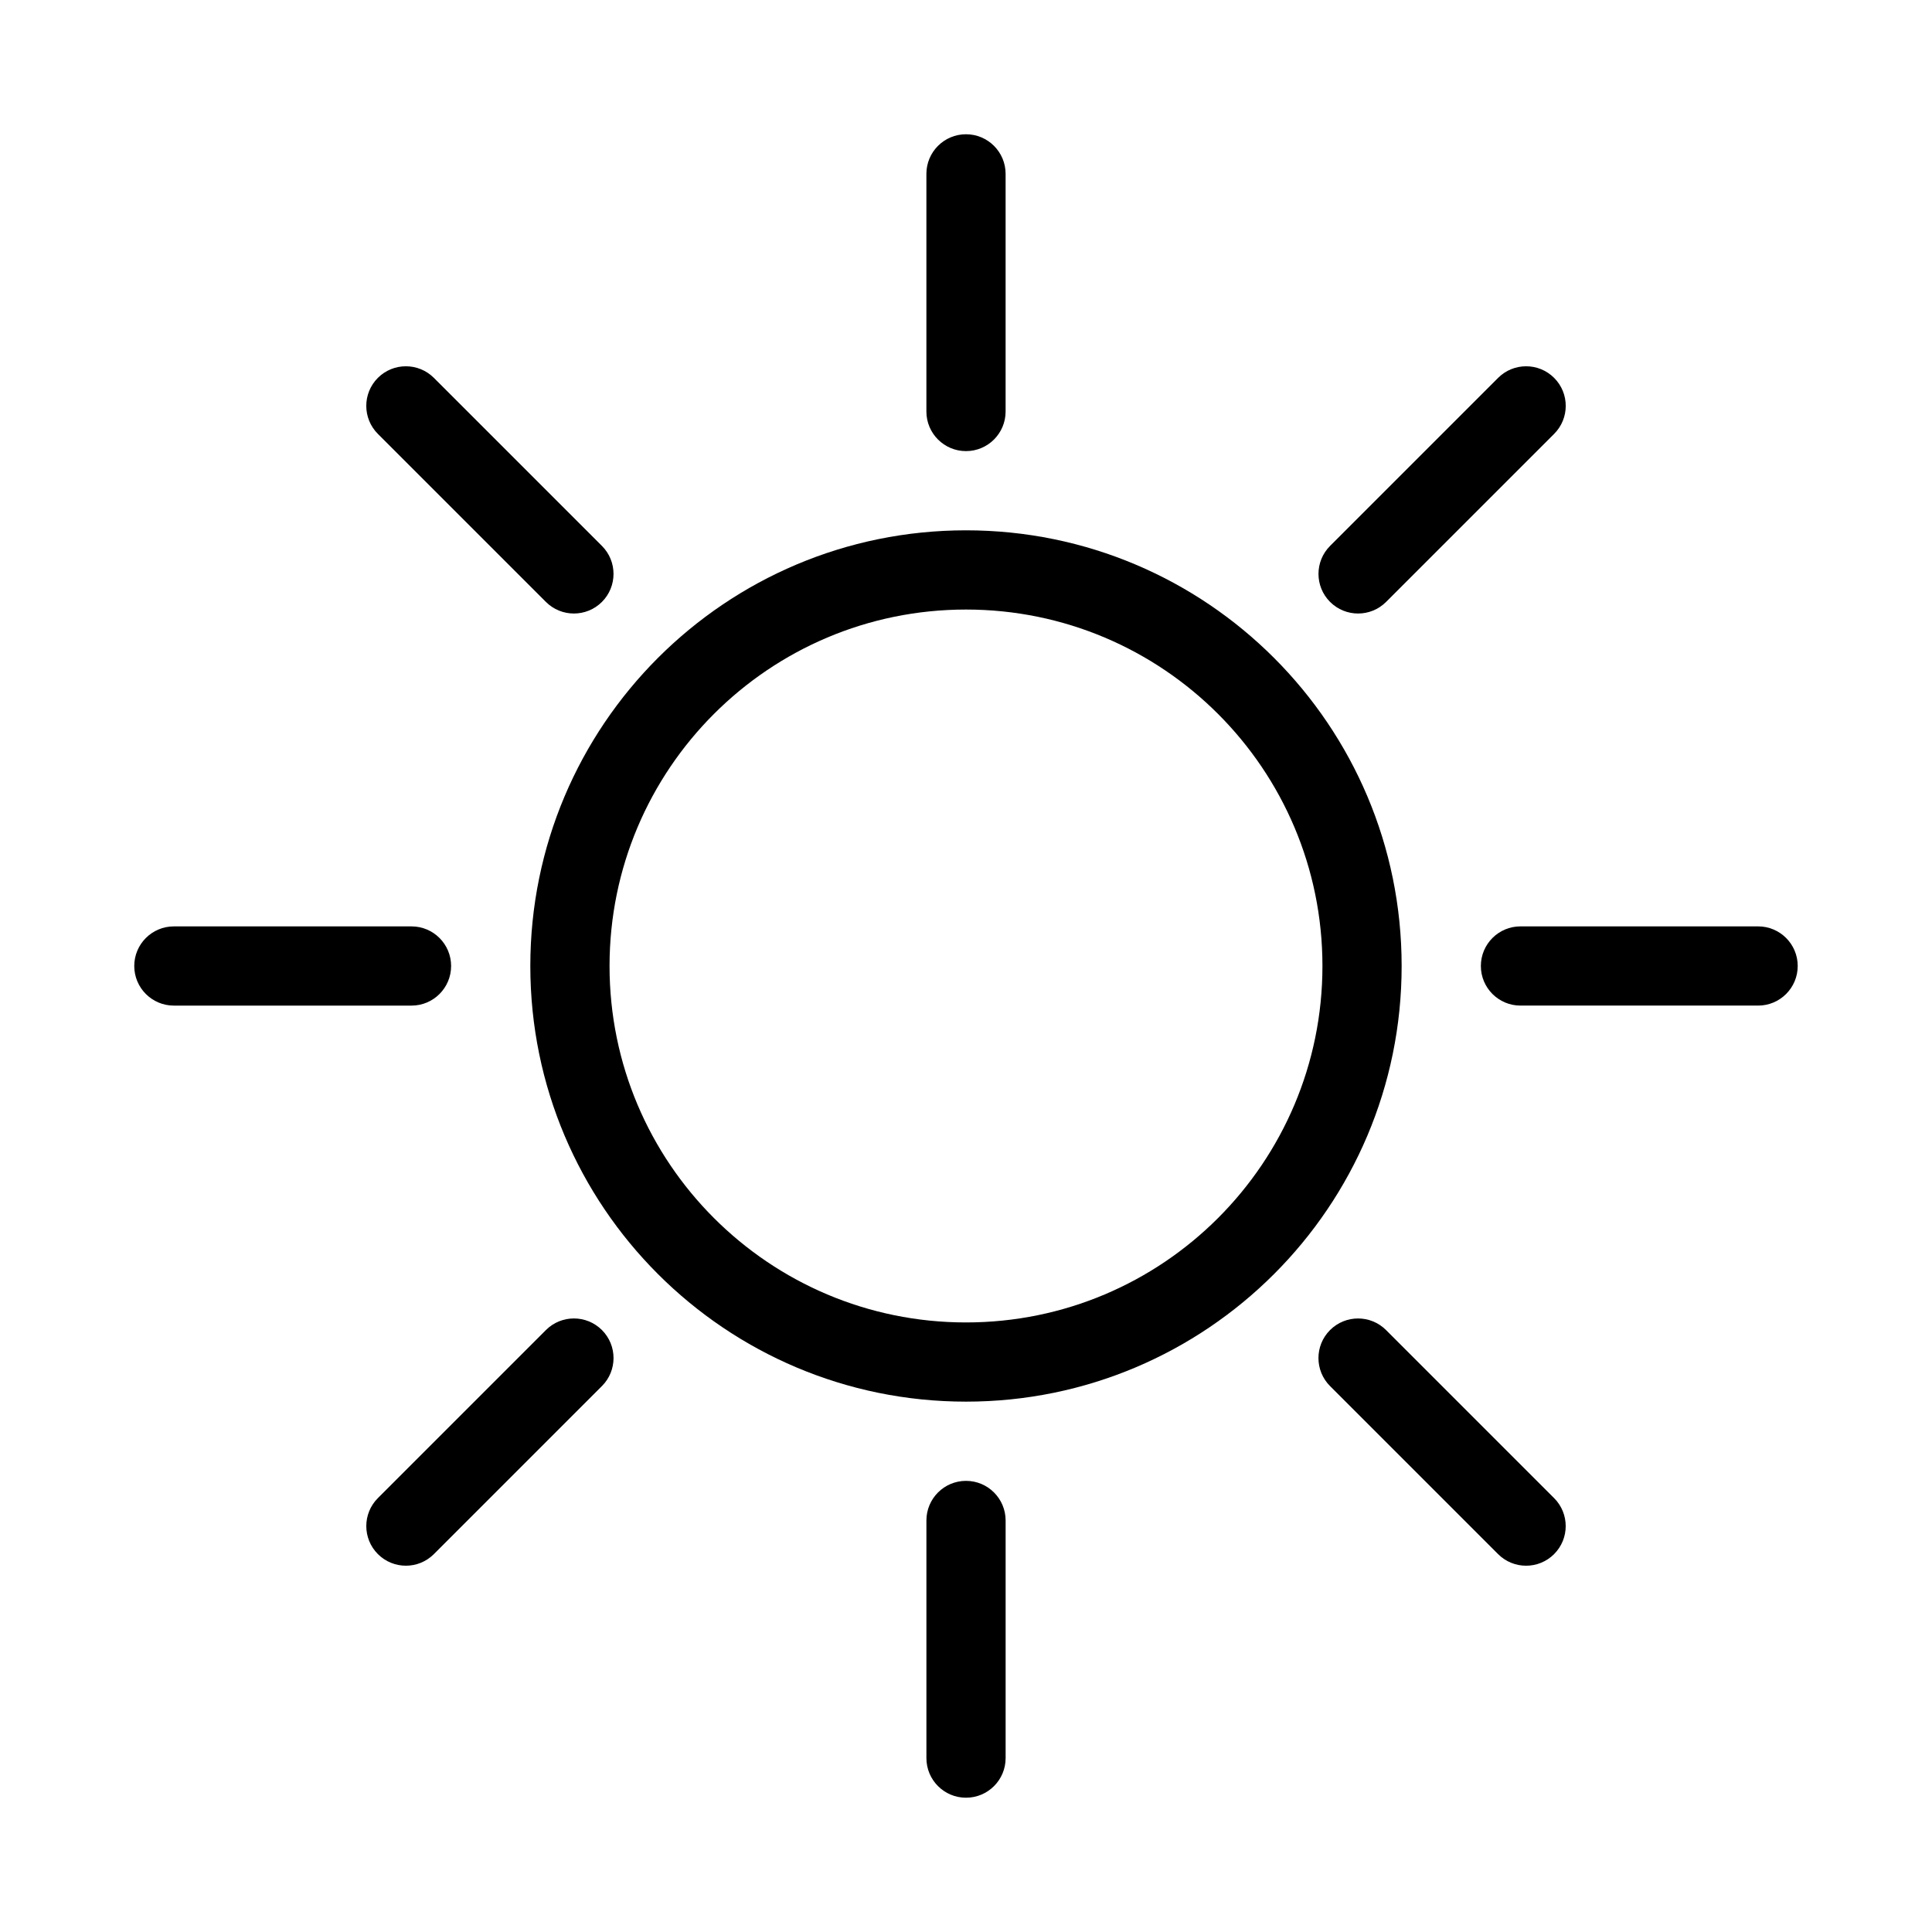
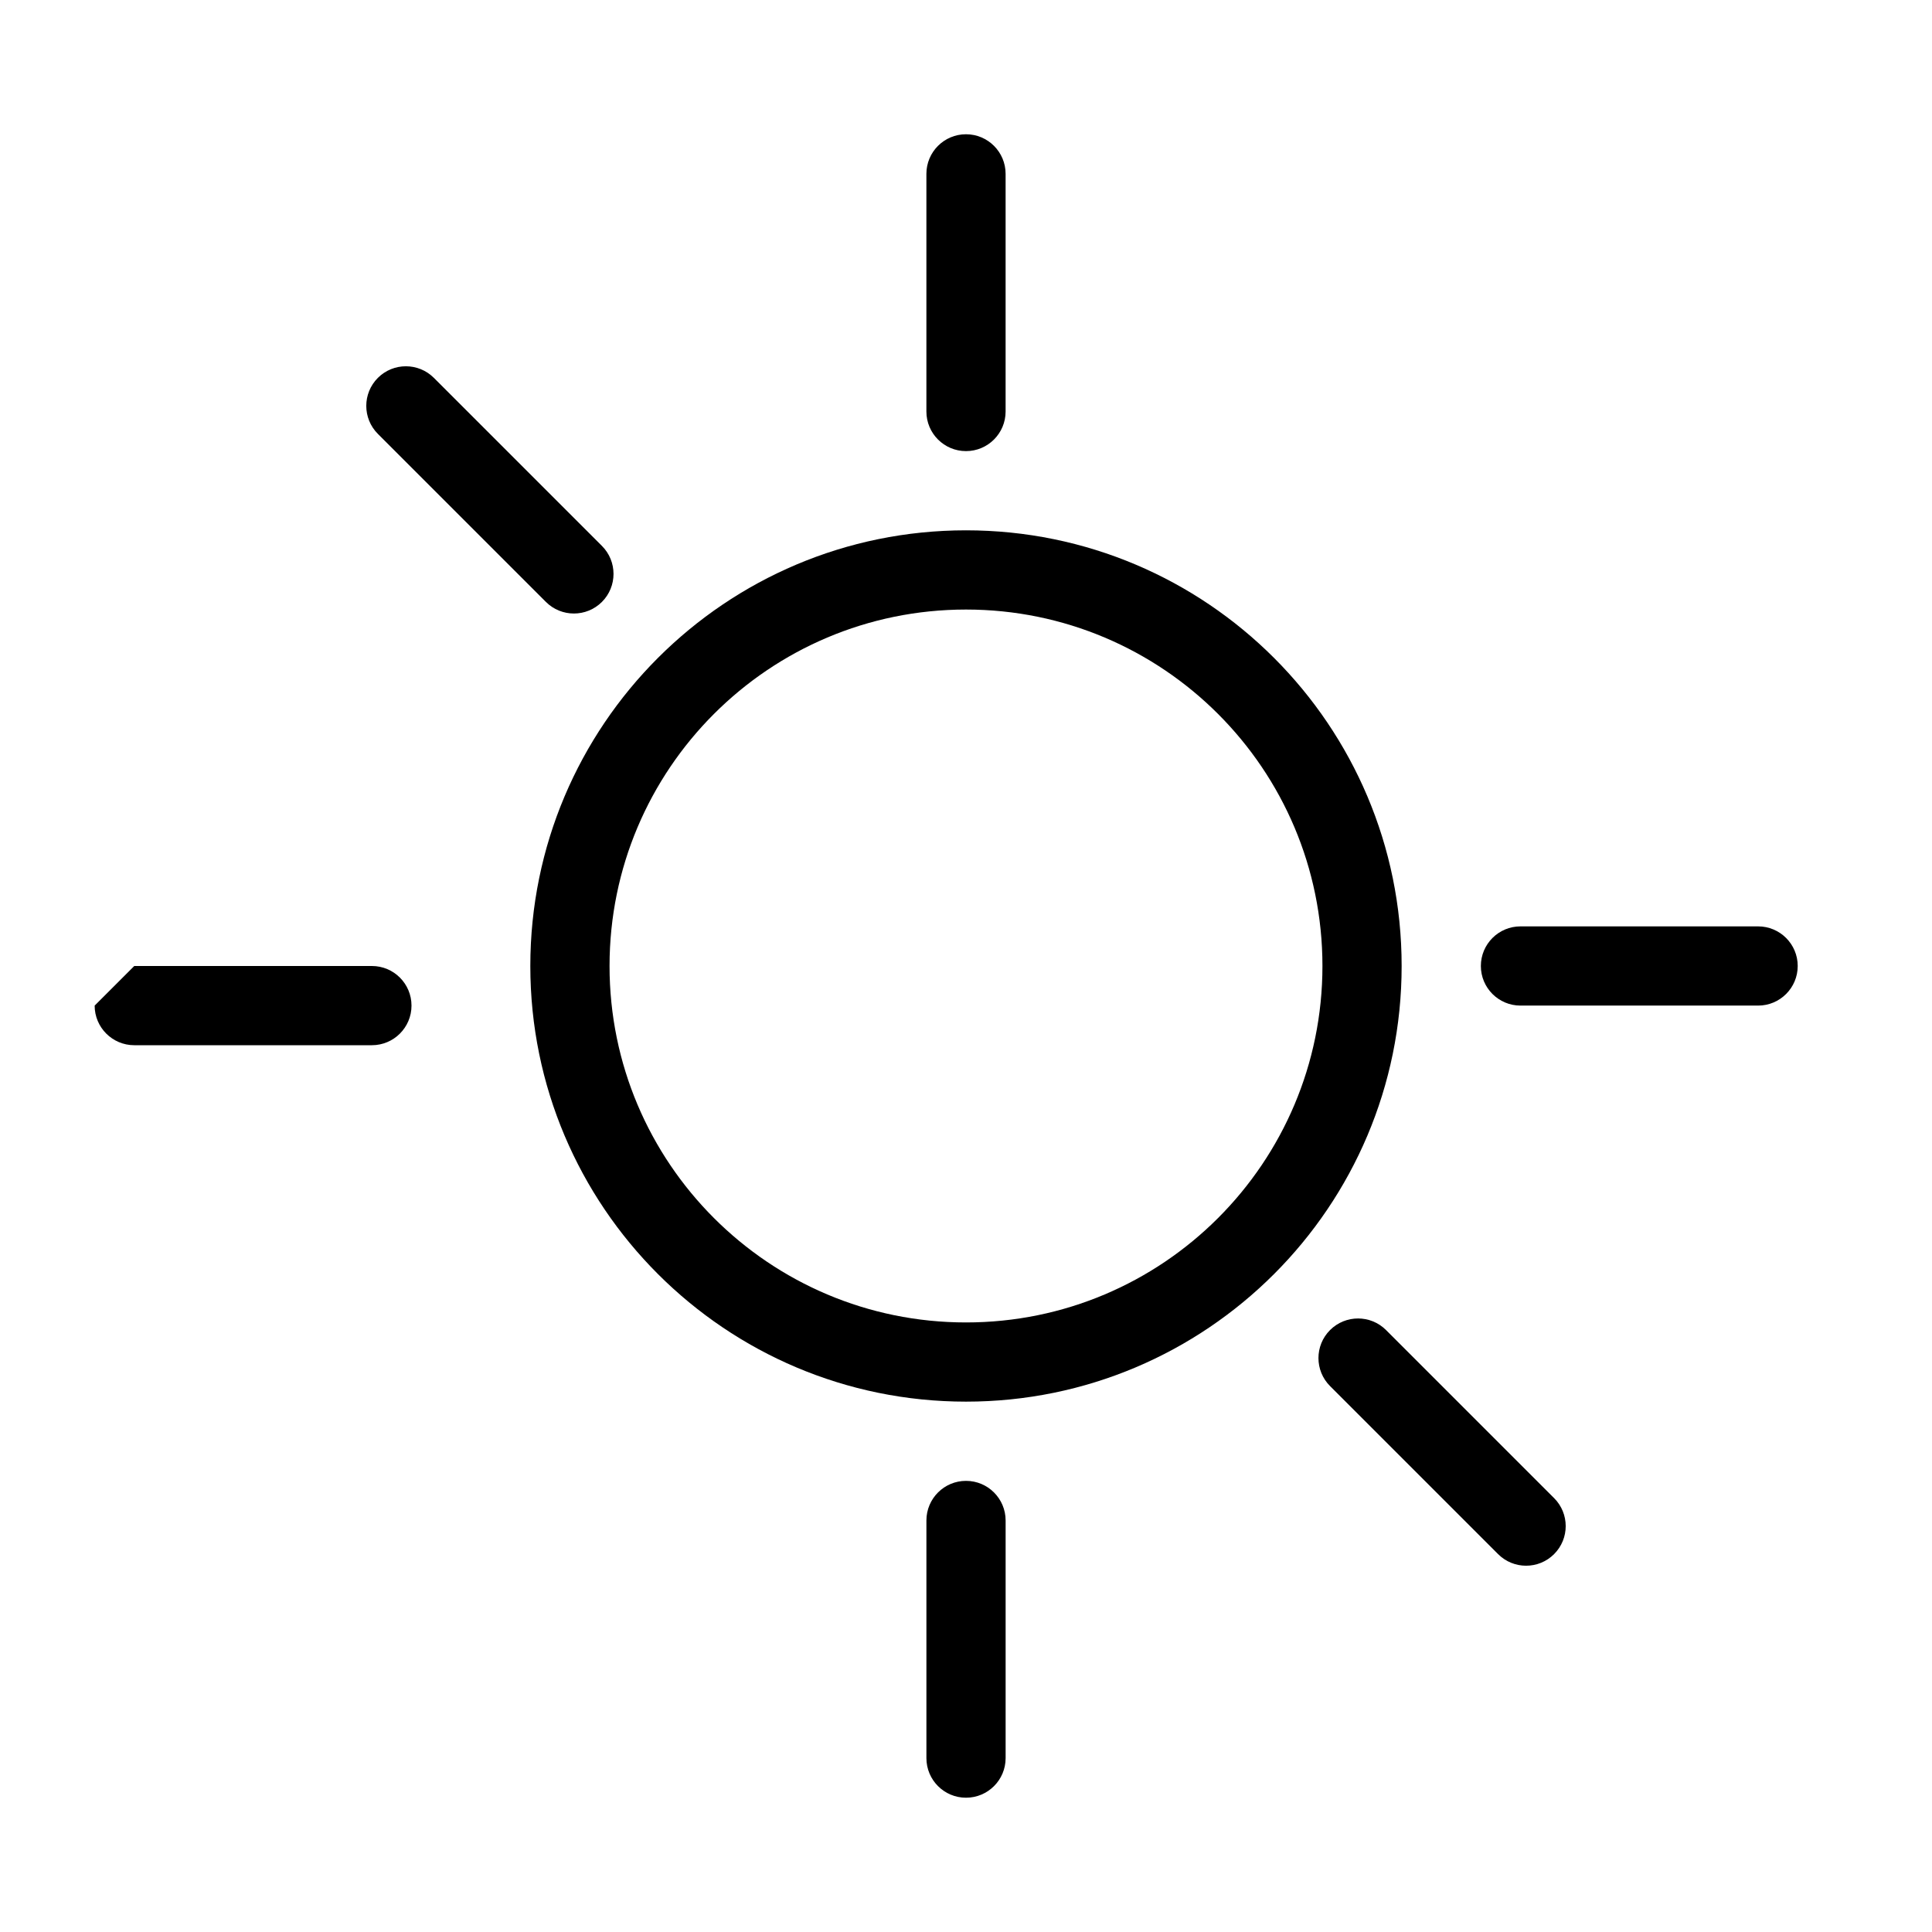
<svg xmlns="http://www.w3.org/2000/svg" fill="#000000" width="800px" height="800px" version="1.1" viewBox="144 144 512 512">
  <g>
    <path d="m400 179.58c5.793 0 10.496 4.699 10.496 10.496v62.977c0 5.797-4.703 10.496-10.496 10.496-5.797 0-10.496-4.699-10.496-10.496v-62.977c0-5.797 4.699-10.496 10.496-10.496z" />
    <path d="m284.54 400c0-63.766 51.691-115.46 115.46-115.46s115.45 51.691 115.45 115.46-51.688 115.45-115.45 115.45-115.46-51.688-115.46-115.45zm115.46-94.465c-52.172 0-94.465 42.293-94.465 94.465s42.293 94.461 94.465 94.461 94.461-42.289 94.461-94.461-42.289-94.465-94.461-94.465z" fill-rule="evenodd" />
    <path d="m410.5 546.94c0-5.793-4.703-10.496-10.496-10.496-5.797 0-10.496 4.703-10.496 10.496v62.977c0 5.797 4.699 10.496 10.496 10.496 5.793 0 10.496-4.699 10.496-10.496z" />
    <path d="m244.14 244.14c4.098-4.098 10.746-4.098 14.844 0l44.531 44.531c4.098 4.098 4.098 10.742 0 14.844-4.102 4.098-10.746 4.098-14.844 0l-44.531-44.531c-4.098-4.098-4.098-10.746 0-14.844z" />
    <path d="m511.32 496.48c-4.098-4.098-10.742-4.098-14.844 0-4.098 4.098-4.098 10.746 0 14.844l44.531 44.531c4.102 4.102 10.746 4.102 14.844 0 4.102-4.098 4.102-10.742 0-14.844z" />
-     <path d="m555.86 244.14c4.102 4.098 4.102 10.746 0 14.844l-44.531 44.531c-4.098 4.098-10.746 4.098-14.844 0-4.098-4.098-4.098-10.746 0-14.844l44.531-44.531c4.102-4.098 10.746-4.098 14.844 0z" />
-     <path d="m303.52 511.32c4.098-4.098 4.098-10.742 0-14.844-4.102-4.098-10.746-4.098-14.844 0l-44.531 44.531c-4.098 4.102-4.098 10.746 0 14.844 4.098 4.102 10.746 4.102 14.844 0z" />
-     <path d="m179.58 400c0-5.797 4.699-10.496 10.496-10.496h62.977c5.797 0 10.496 4.699 10.496 10.496 0 5.793-4.699 10.496-10.496 10.496h-62.977c-5.797 0-10.496-4.703-10.496-10.496z" />
+     <path d="m179.58 400h62.977c5.797 0 10.496 4.699 10.496 10.496 0 5.793-4.699 10.496-10.496 10.496h-62.977c-5.797 0-10.496-4.703-10.496-10.496z" />
    <path d="m546.94 389.5c-5.797 0-10.496 4.699-10.496 10.496 0 5.793 4.699 10.496 10.496 10.496h62.977c5.797 0 10.496-4.703 10.496-10.496 0-5.797-4.699-10.496-10.496-10.496z" />
  </g>
</svg>